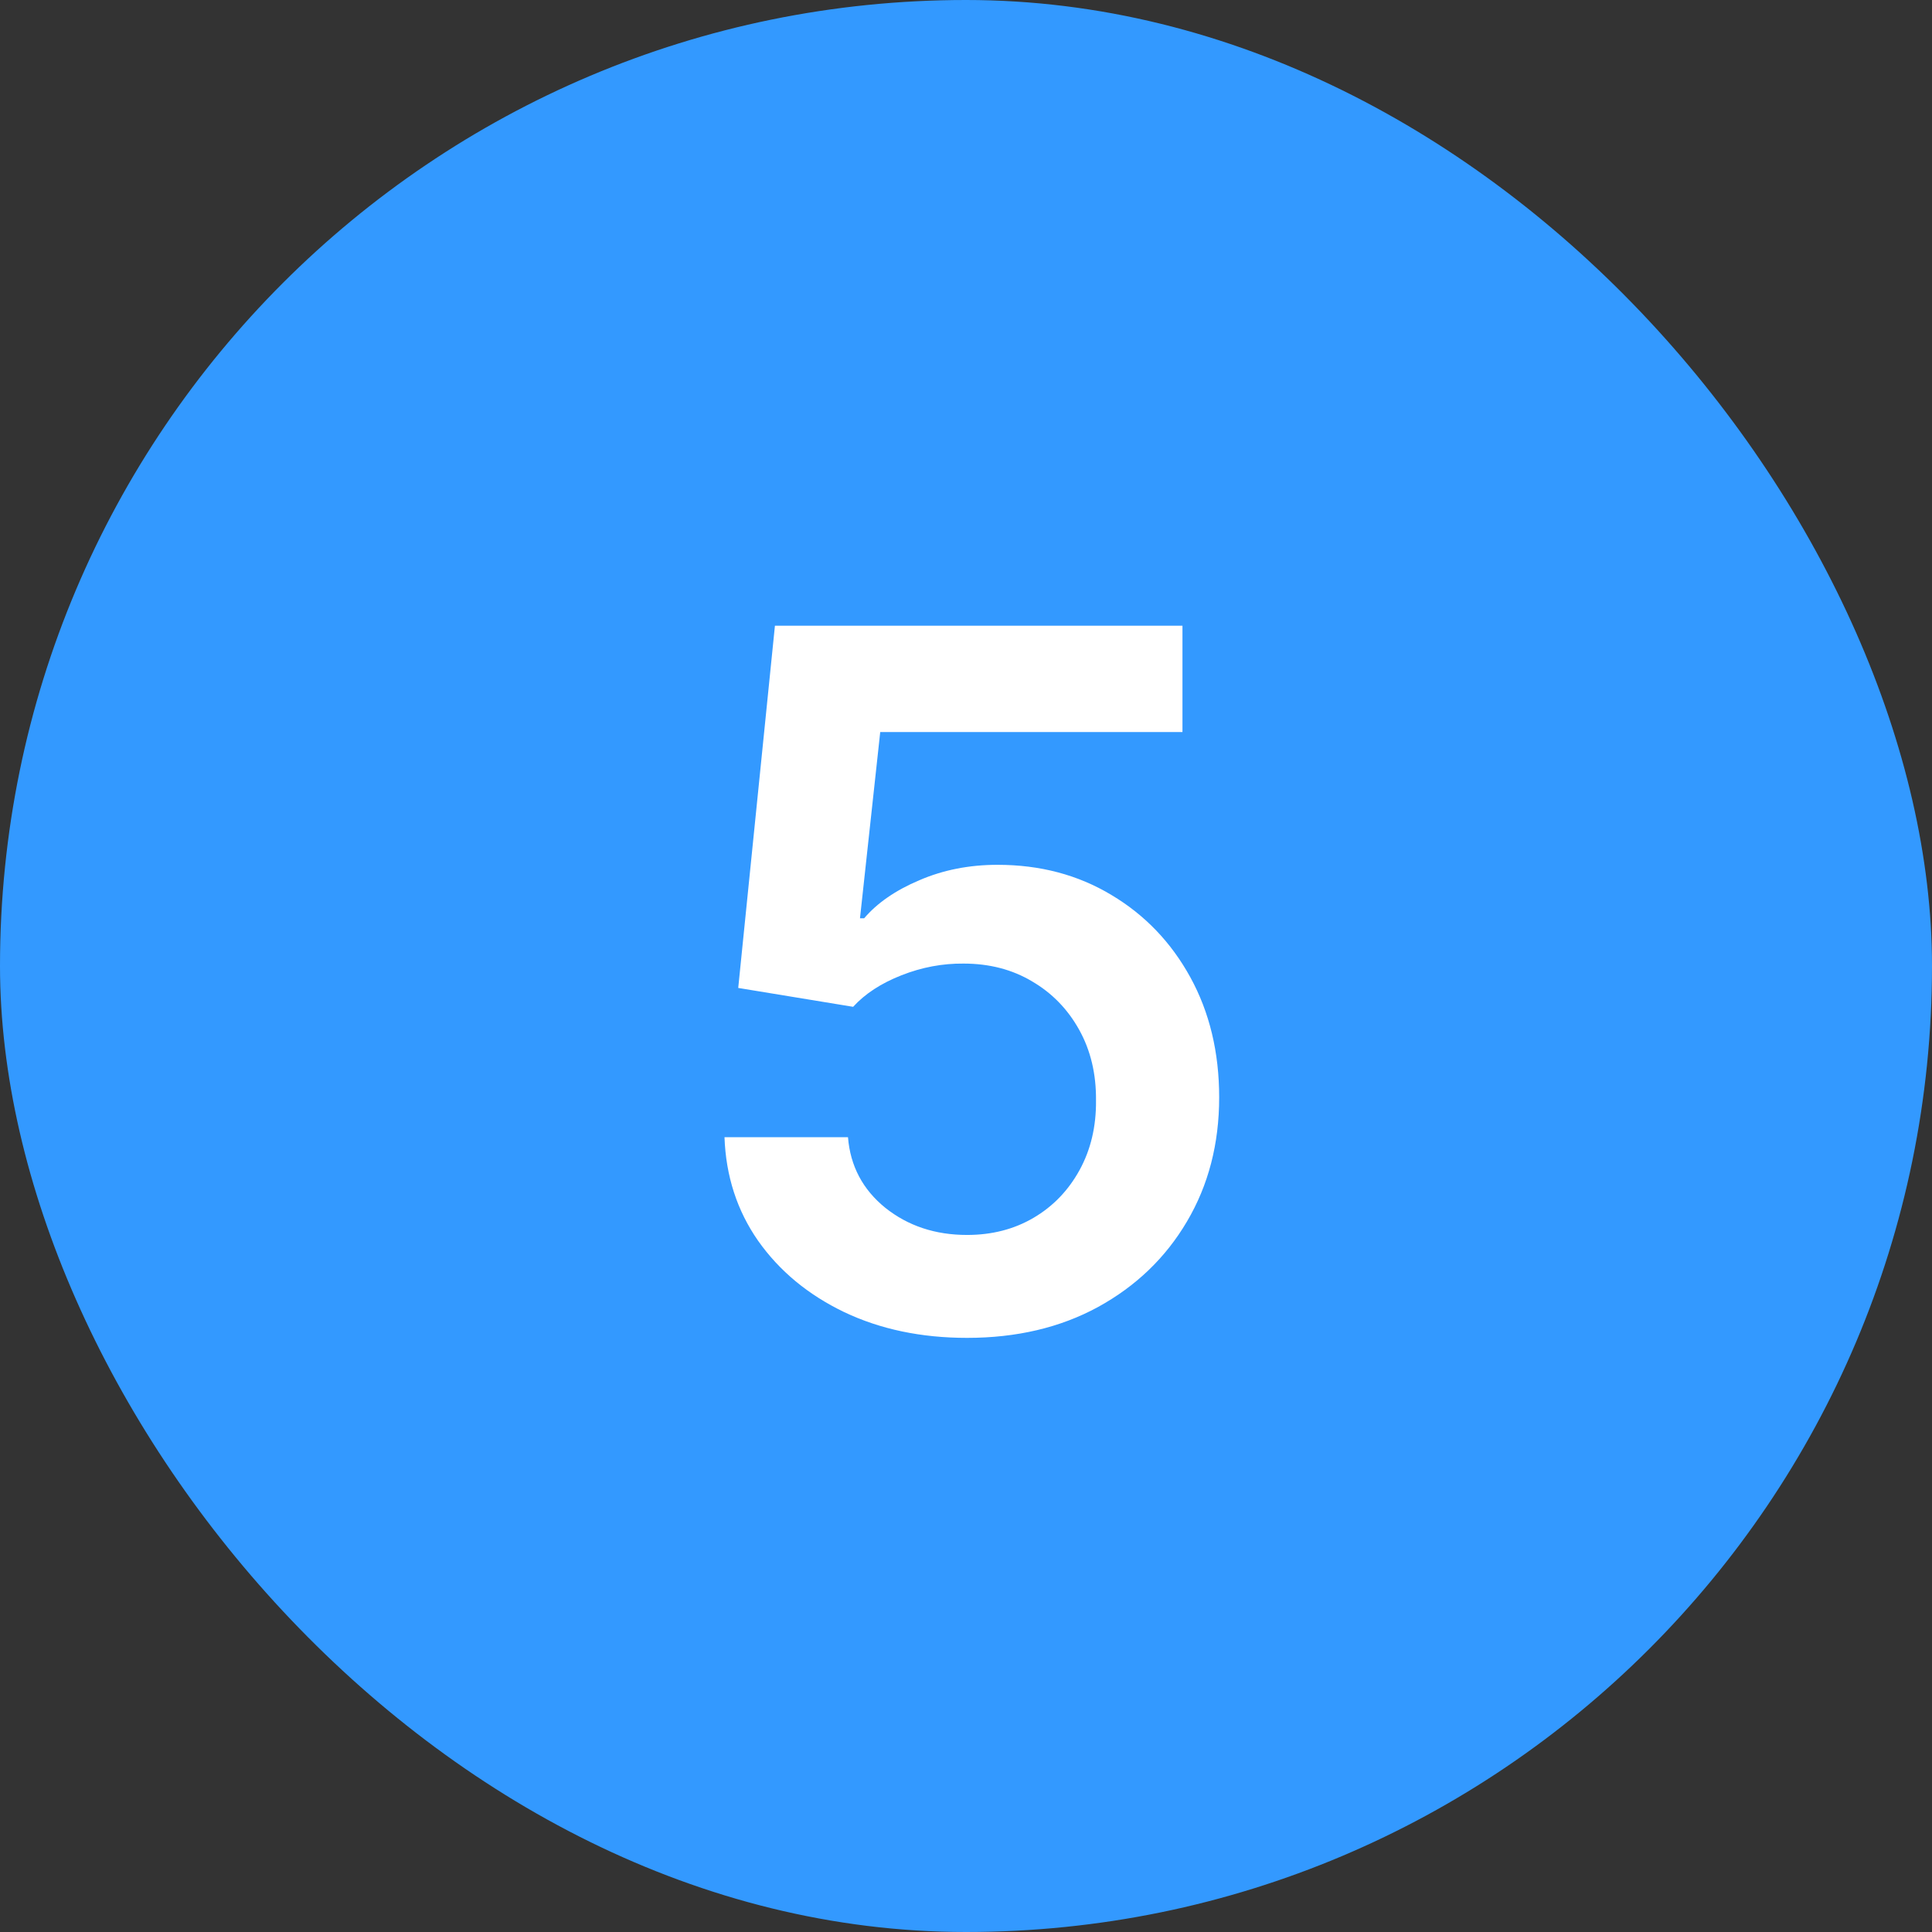
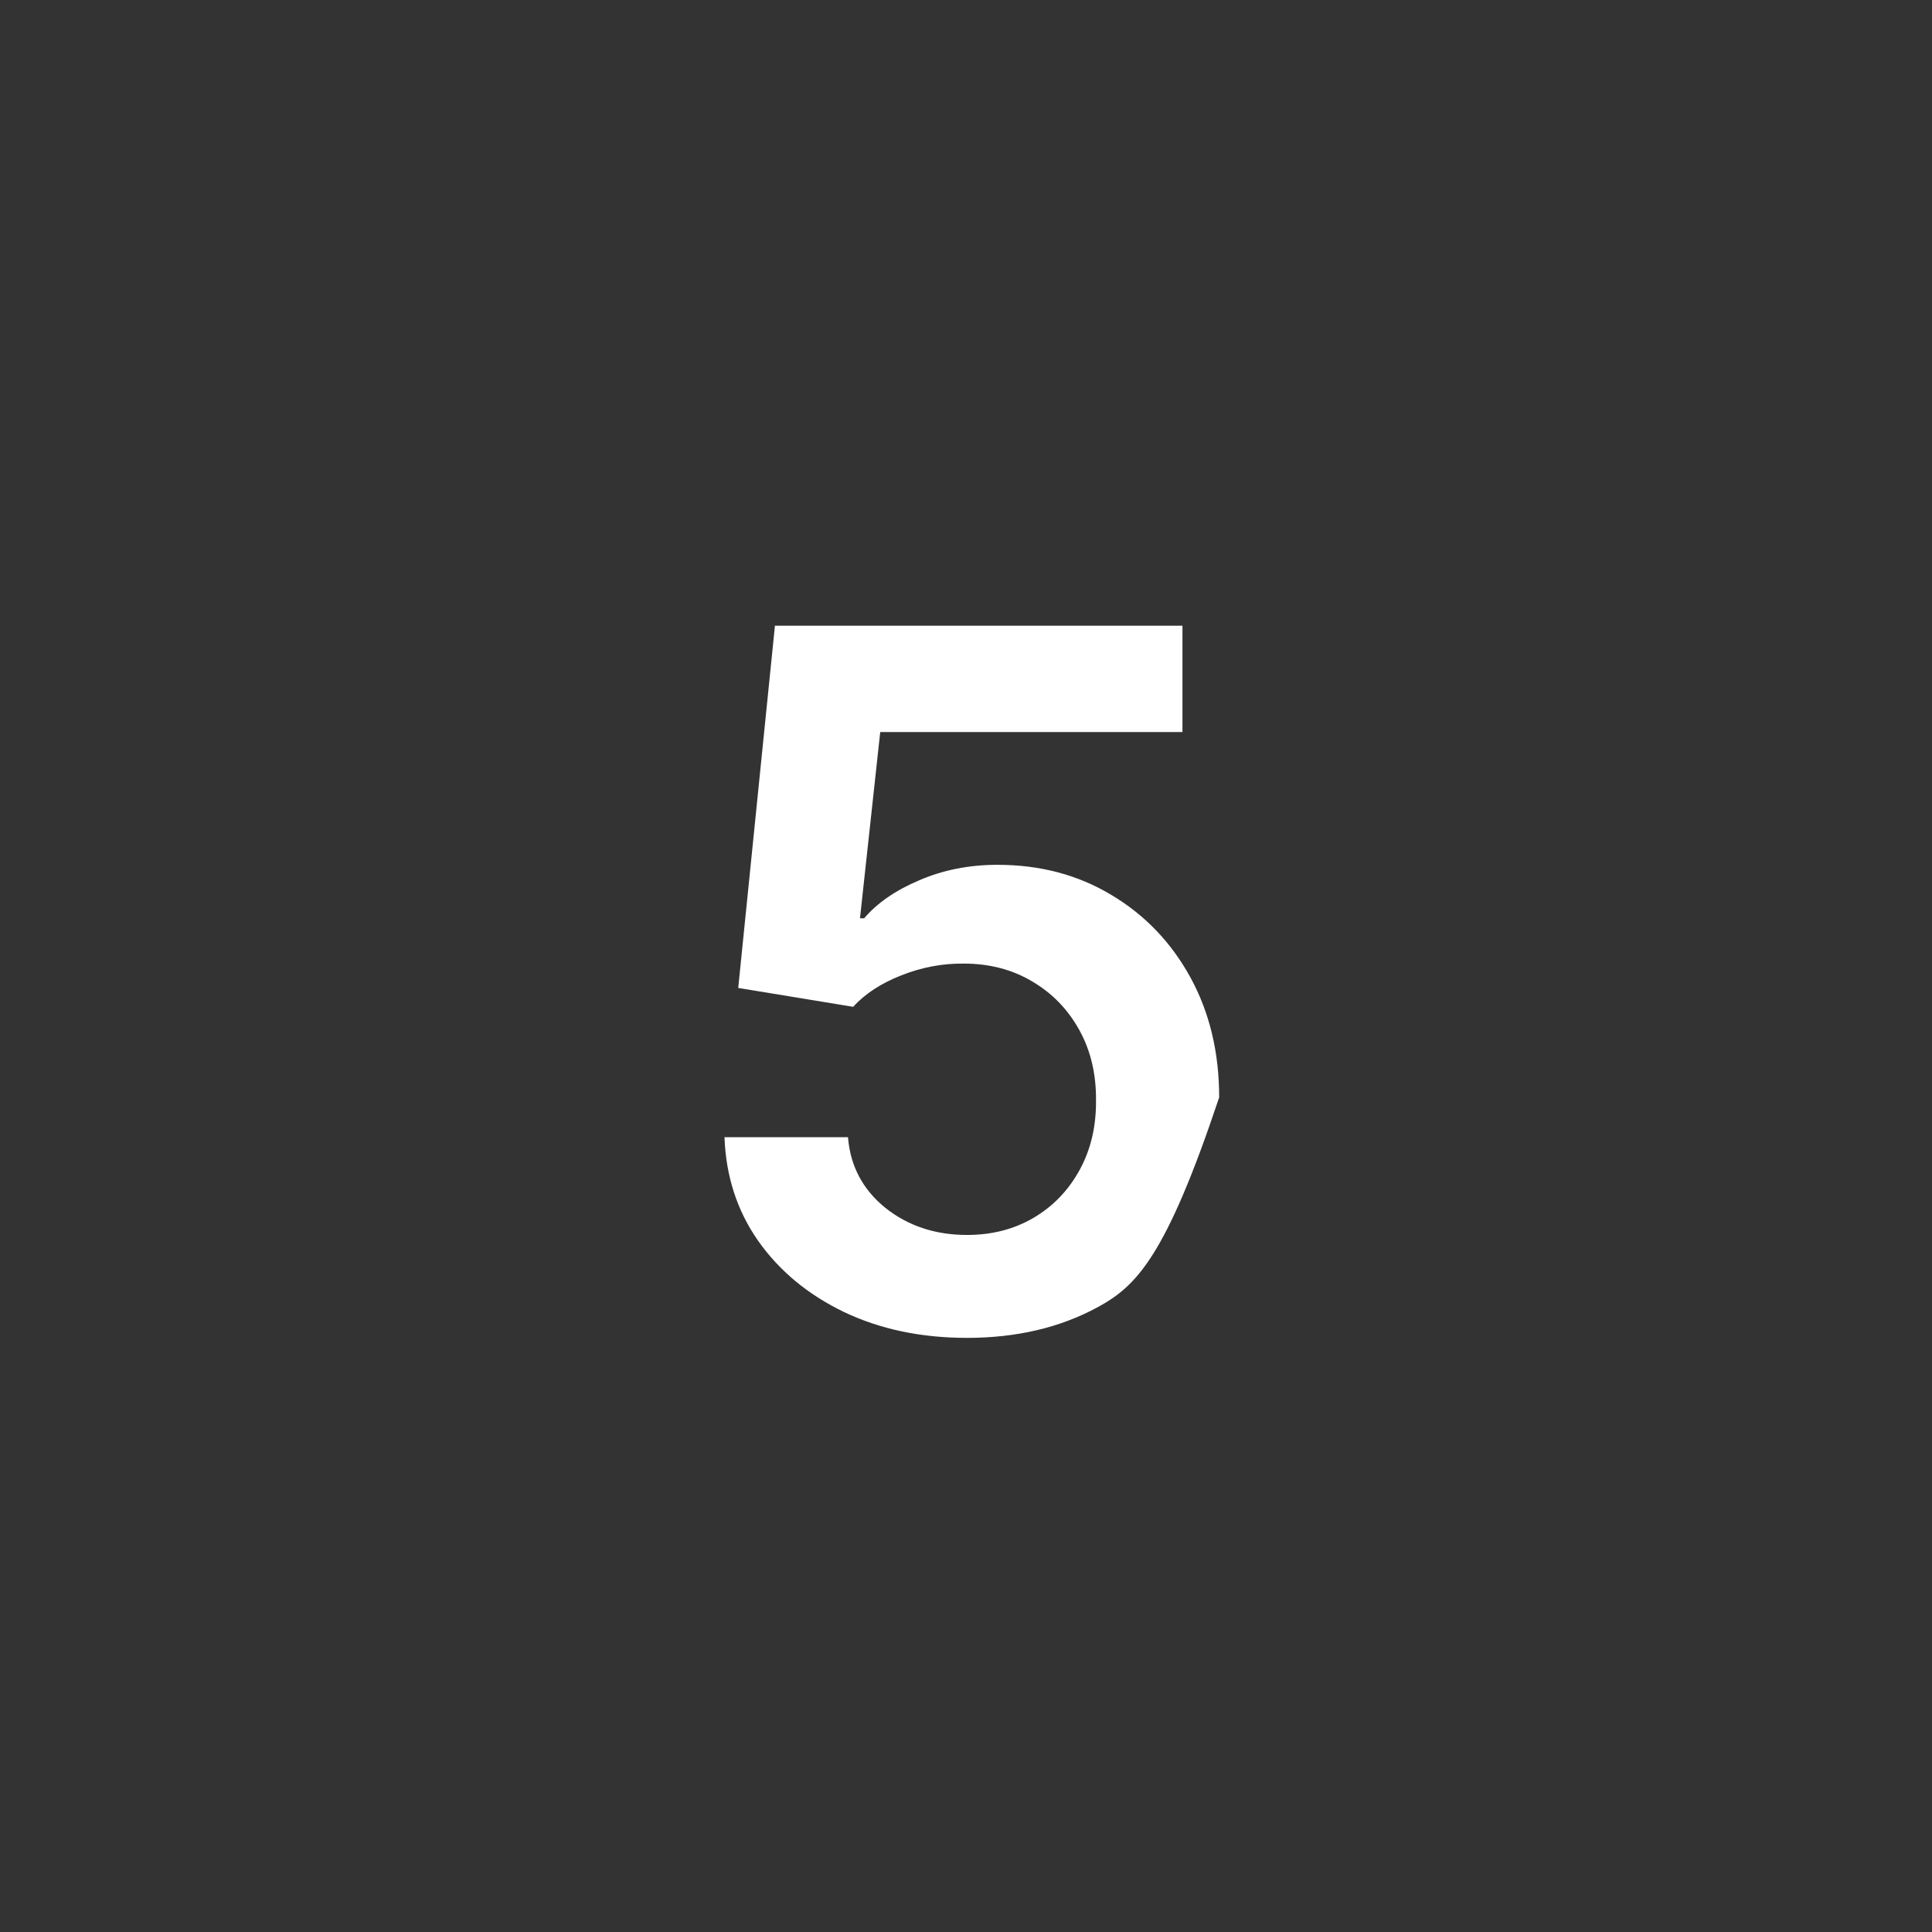
<svg xmlns="http://www.w3.org/2000/svg" width="48" height="48" viewBox="0 0 48 48" fill="none">
  <rect x="0" y="0" width="48" height="48" fill="#333333" stroke="none" />
-   <rect width="48" height="48" rx="24" fill="#3399FF" />
-   <path d="M24.026 33.239C22.889 33.239 21.872 33.026 20.974 32.599C20.077 32.168 19.364 31.577 18.835 30.827C18.312 30.077 18.034 29.219 18 28.253H21.068C21.125 28.969 21.435 29.554 21.997 30.009C22.56 30.457 23.236 30.682 24.026 30.682C24.645 30.682 25.196 30.54 25.679 30.256C26.162 29.972 26.543 29.577 26.821 29.071C27.099 28.565 27.236 27.989 27.23 27.341C27.236 26.682 27.097 26.097 26.812 25.585C26.528 25.074 26.139 24.673 25.645 24.384C25.151 24.088 24.582 23.94 23.94 23.94C23.418 23.935 22.903 24.031 22.398 24.23C21.892 24.429 21.491 24.69 21.196 25.014L18.341 24.545L19.253 15.545H29.378V18.188H21.869L21.366 22.815H21.469C21.793 22.435 22.25 22.119 22.841 21.869C23.432 21.614 24.079 21.486 24.784 21.486C25.841 21.486 26.784 21.736 27.614 22.236C28.443 22.73 29.097 23.412 29.574 24.281C30.051 25.151 30.29 26.145 30.29 27.264C30.29 28.418 30.023 29.446 29.489 30.349C28.96 31.247 28.224 31.954 27.281 32.472C26.344 32.983 25.259 33.239 24.026 33.239Z" fill="white" />
+   <path d="M24.026 33.239C22.889 33.239 21.872 33.026 20.974 32.599C20.077 32.168 19.364 31.577 18.835 30.827C18.312 30.077 18.034 29.219 18 28.253H21.068C21.125 28.969 21.435 29.554 21.997 30.009C22.56 30.457 23.236 30.682 24.026 30.682C24.645 30.682 25.196 30.54 25.679 30.256C26.162 29.972 26.543 29.577 26.821 29.071C27.099 28.565 27.236 27.989 27.23 27.341C27.236 26.682 27.097 26.097 26.812 25.585C26.528 25.074 26.139 24.673 25.645 24.384C25.151 24.088 24.582 23.94 23.94 23.94C23.418 23.935 22.903 24.031 22.398 24.23C21.892 24.429 21.491 24.69 21.196 25.014L18.341 24.545L19.253 15.545H29.378V18.188H21.869L21.366 22.815H21.469C21.793 22.435 22.25 22.119 22.841 21.869C23.432 21.614 24.079 21.486 24.784 21.486C25.841 21.486 26.784 21.736 27.614 22.236C28.443 22.73 29.097 23.412 29.574 24.281C30.051 25.151 30.29 26.145 30.29 27.264C28.96 31.247 28.224 31.954 27.281 32.472C26.344 32.983 25.259 33.239 24.026 33.239Z" fill="white" />
</svg>